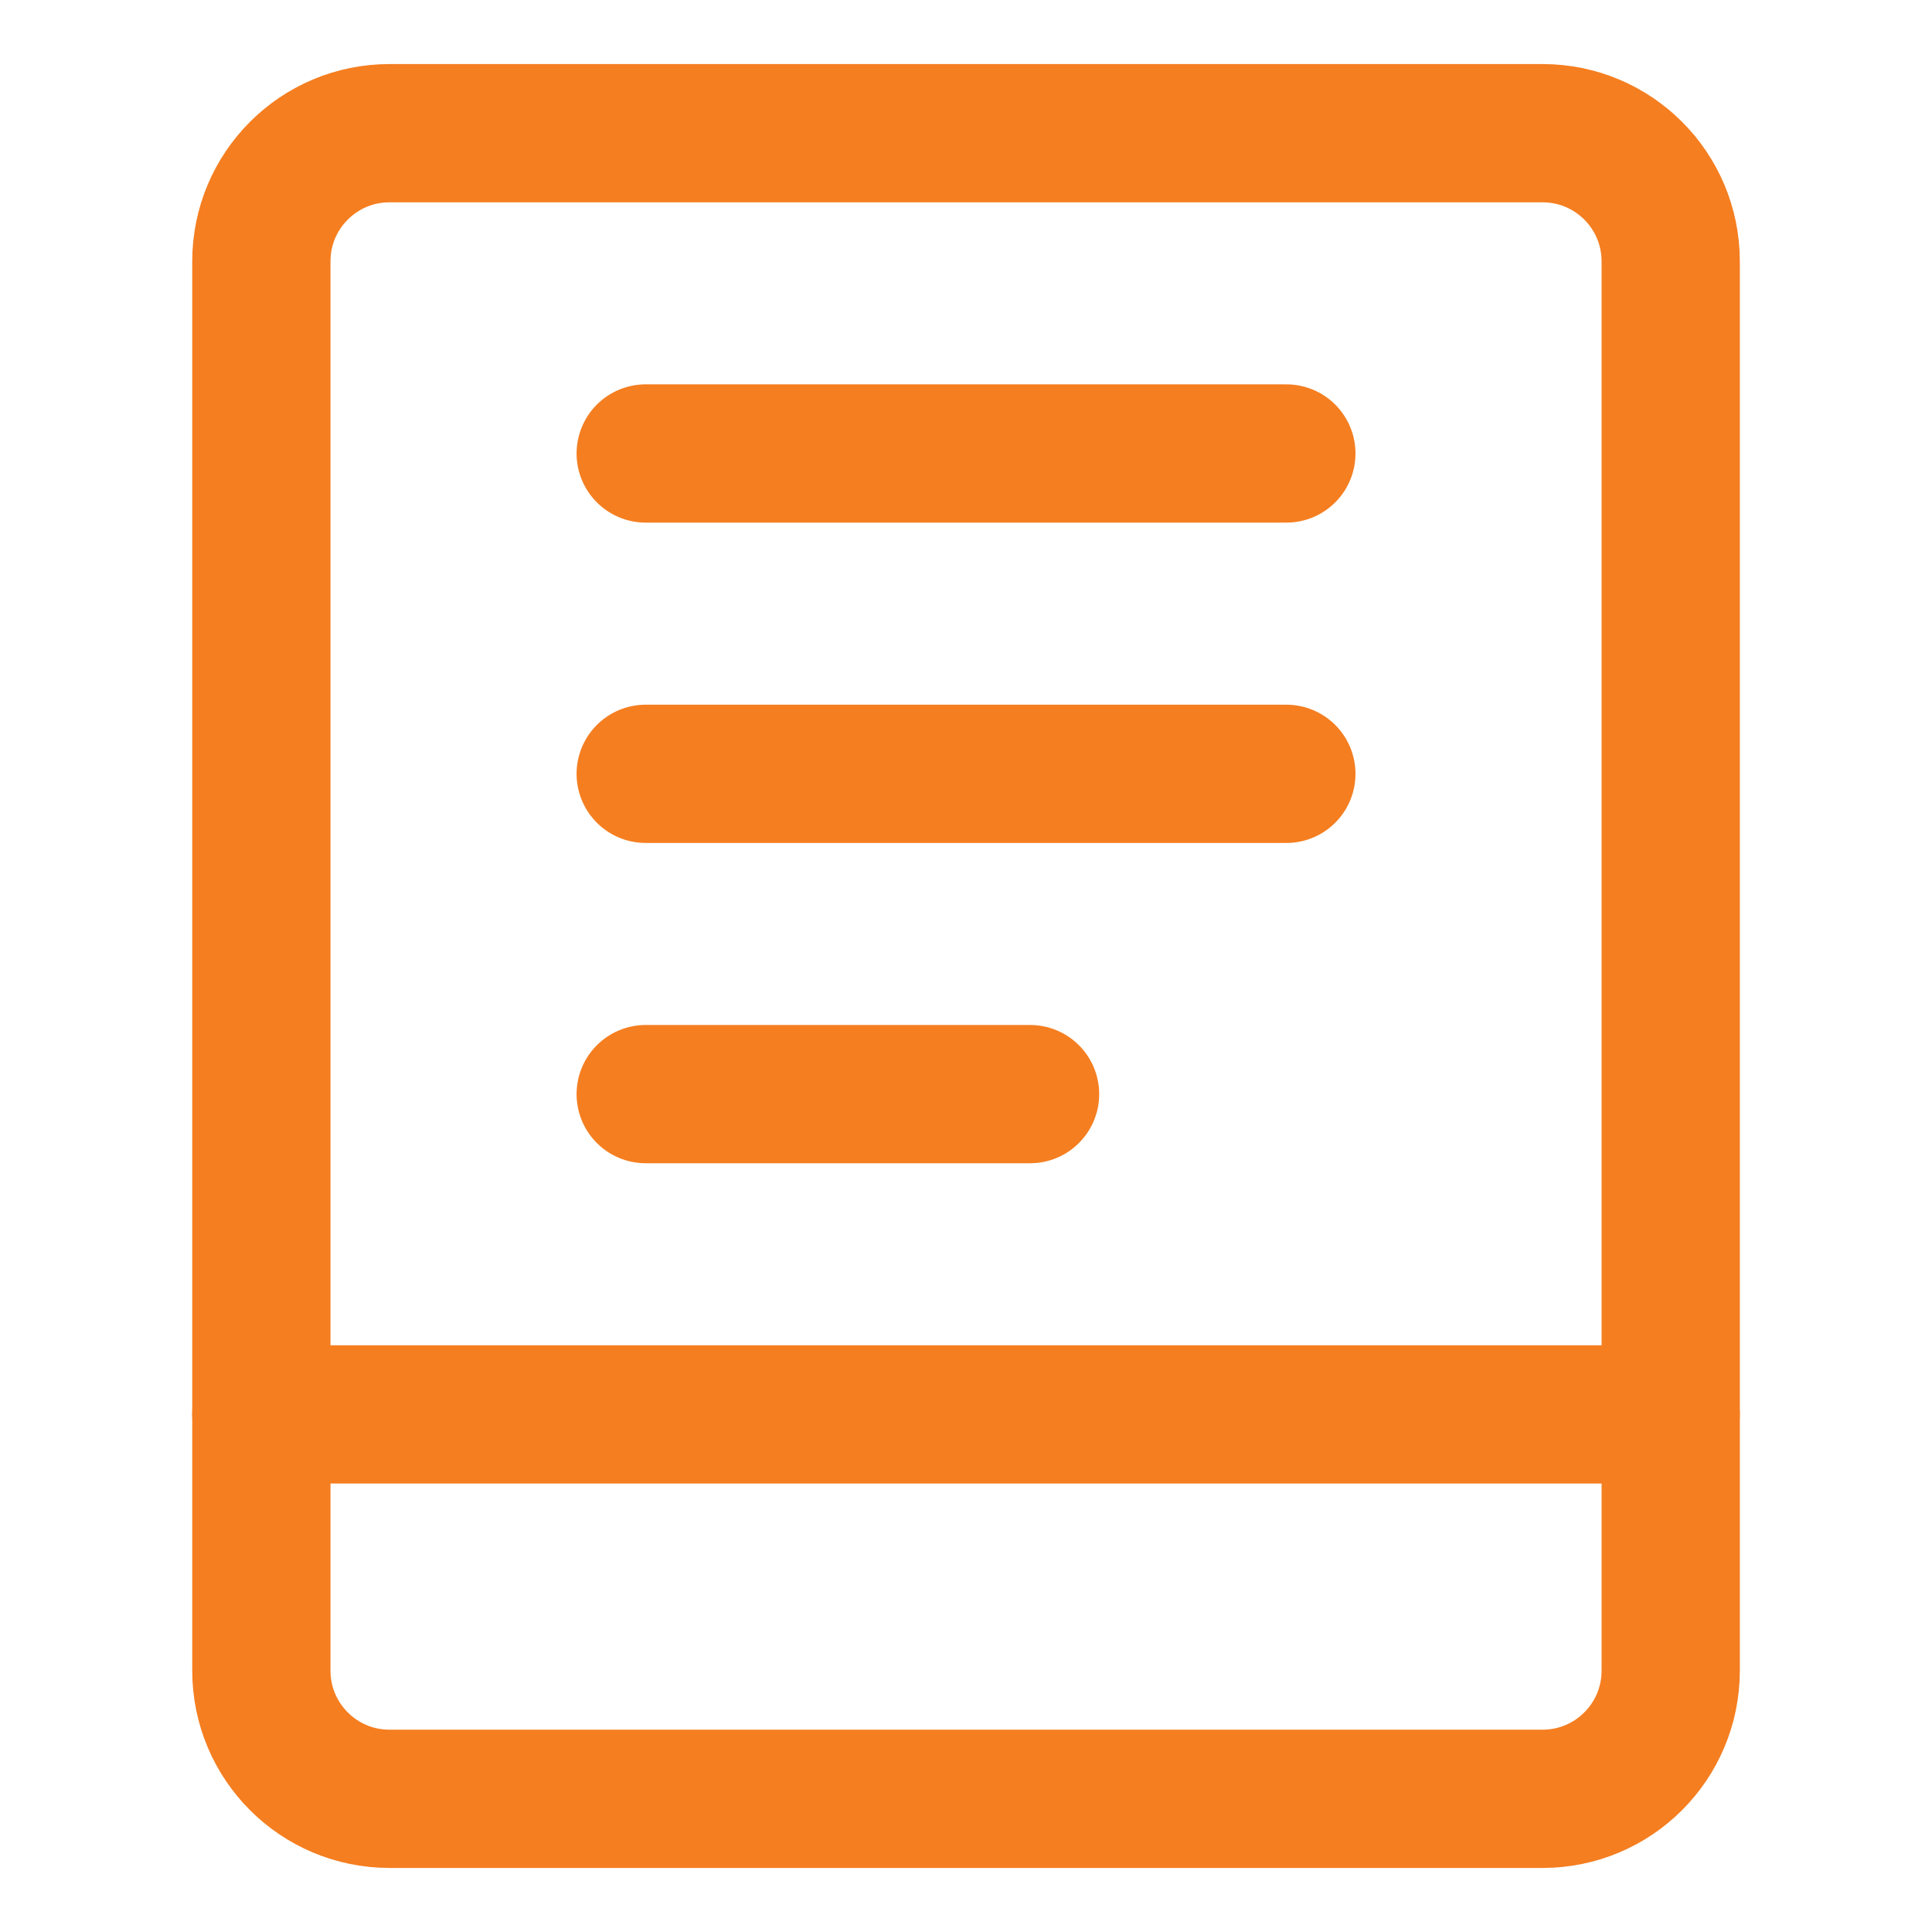
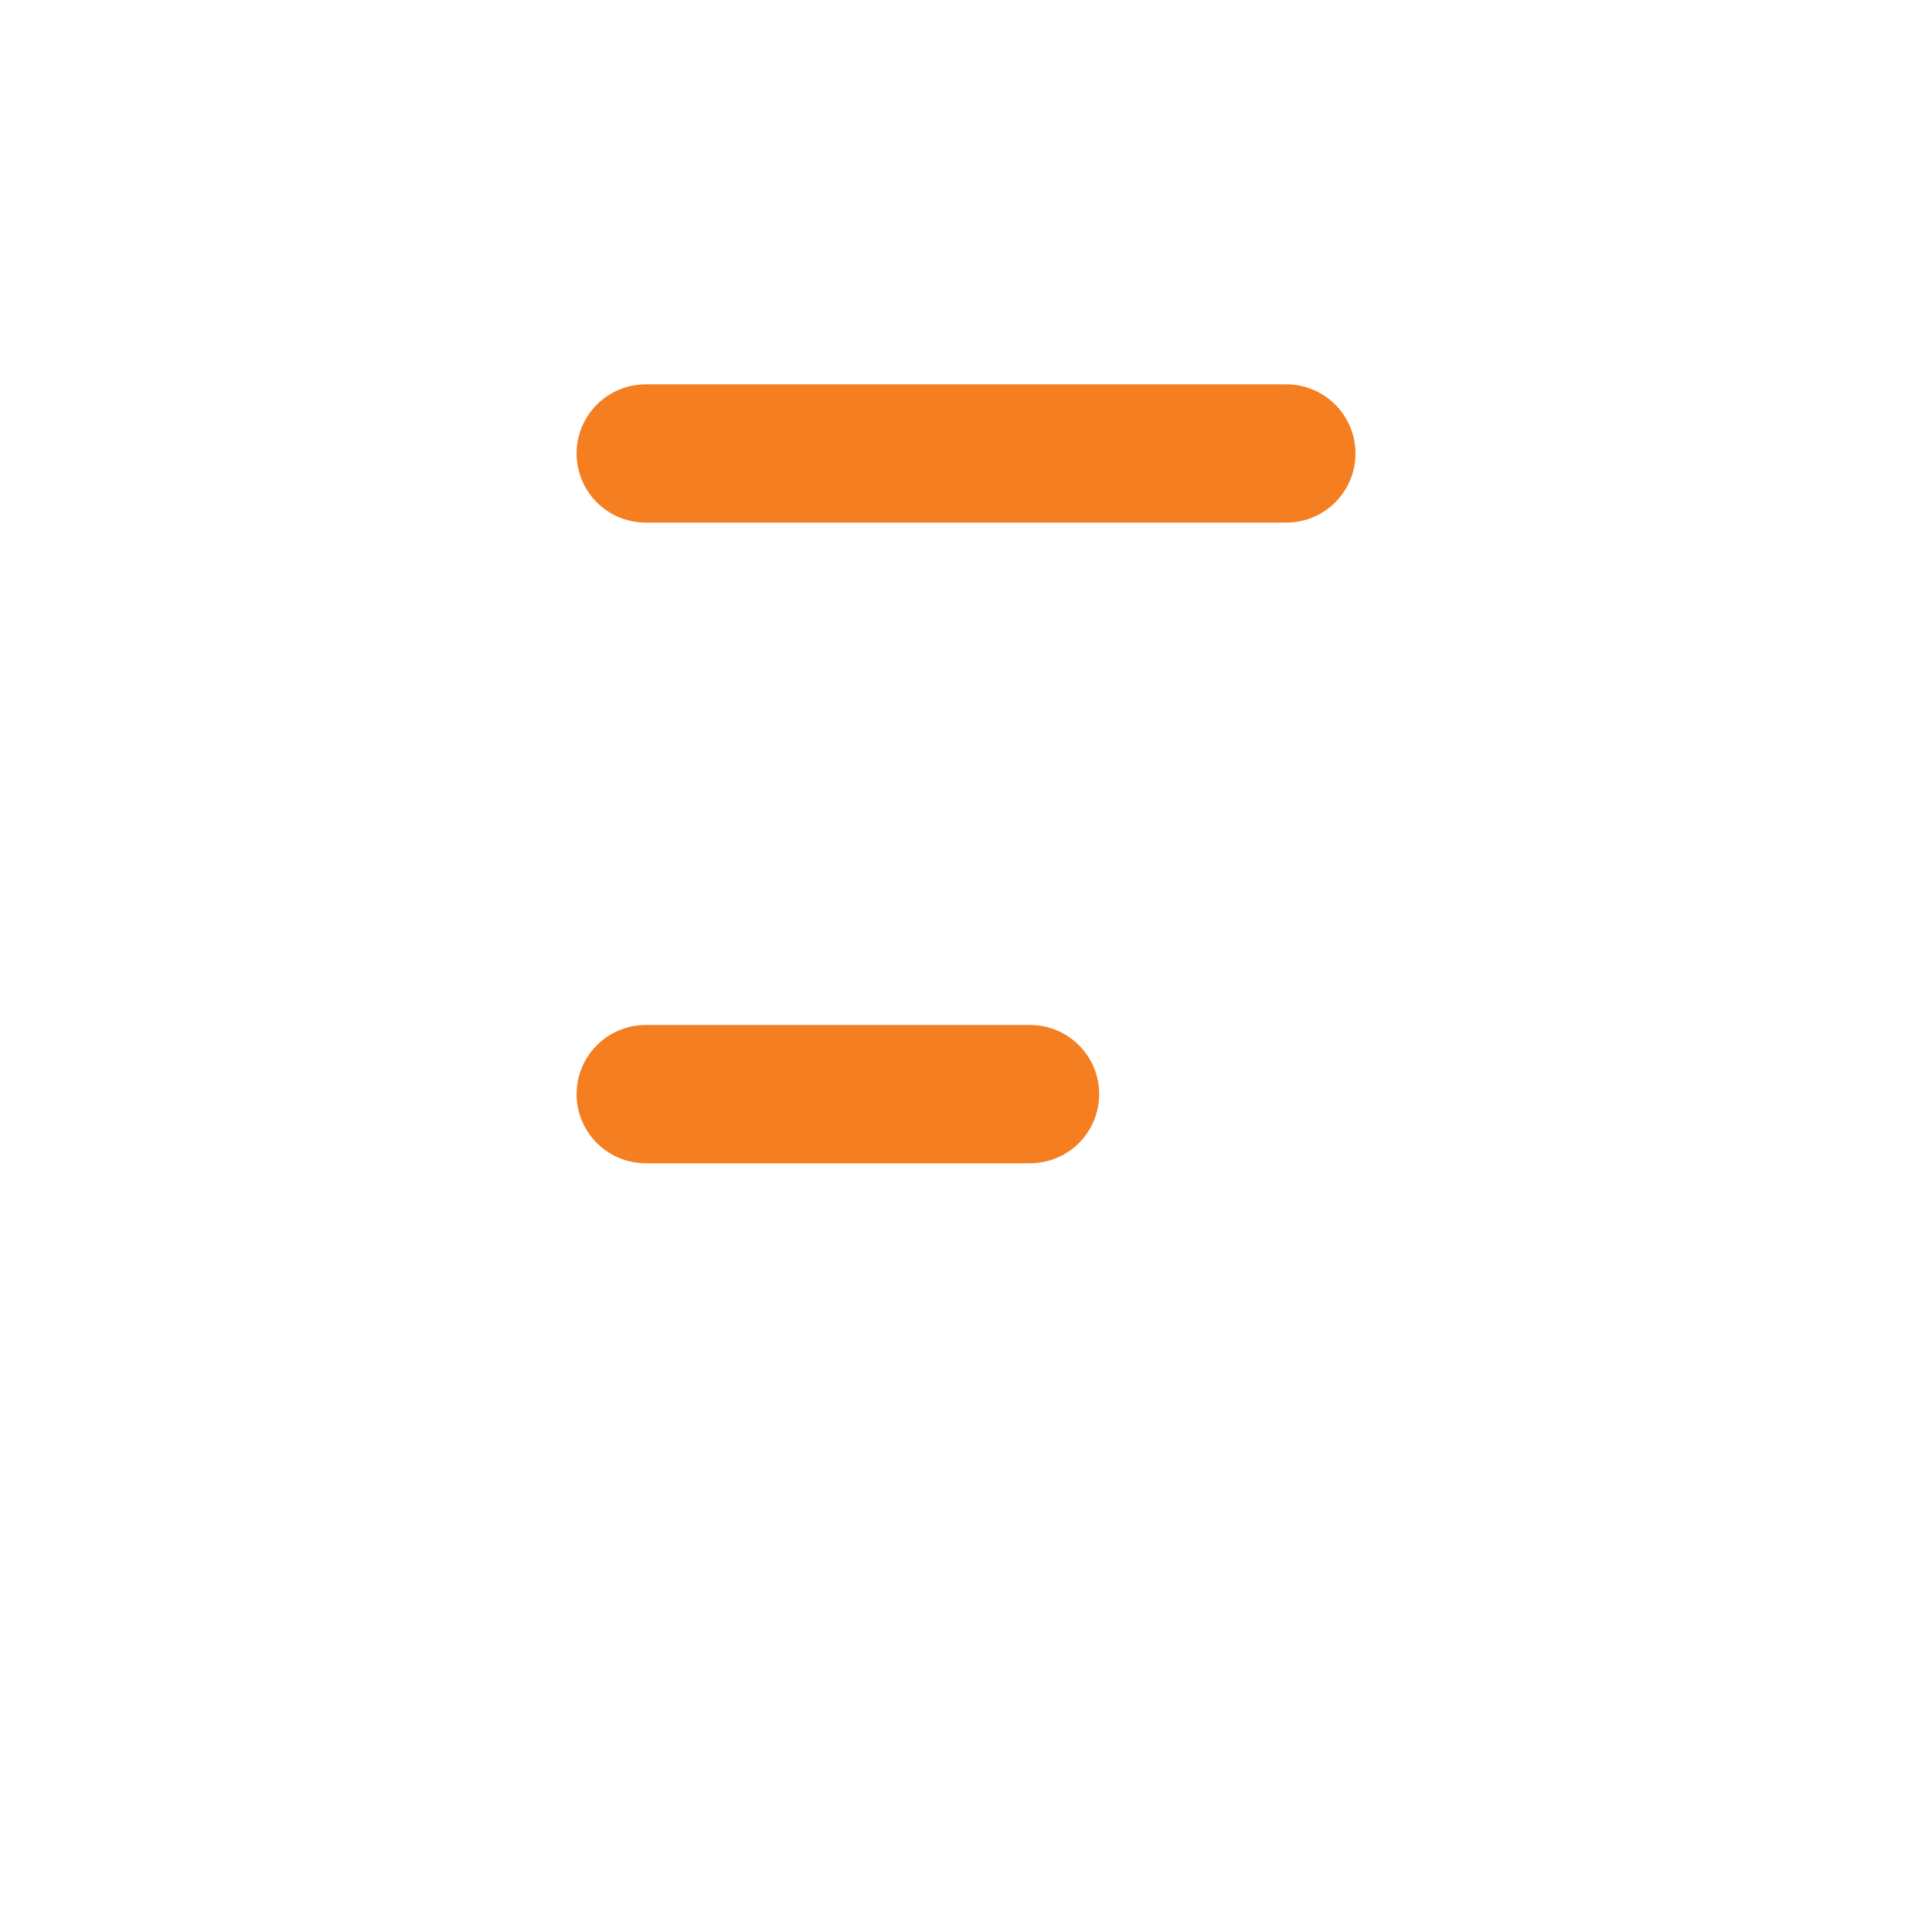
<svg xmlns="http://www.w3.org/2000/svg" fill="none" viewBox="-1.145 -1.145 32 32" id="Hand-Held--Streamline-Core" height="32" width="32">
  <desc>
    Hand Held Streamline Icon: https://streamlinehq.com
  </desc>
  <g id="hand-held--tablet-kindle-device-electronics-ipad-computer">
-     <path id="Vector" stroke="#f57e20" stroke-linecap="round" stroke-linejoin="round" d="M24.405 1.061h-19.099c-1.172 0 -2.122 0.95 -2.122 2.122v23.344c0 1.172 0.95 2.122 2.122 2.122h19.099c1.172 0 2.122 -0.95 2.122 -2.122v-23.344c0 -1.172 -0.95 -2.122 -2.122 -2.122Z" stroke-width="2.29" />
-     <path id="Vector_2" stroke="#f57e20" stroke-linecap="round" stroke-linejoin="round" d="M3.183 22.282h23.344" stroke-width="2.29" />
    <path id="Vector_3" stroke="#f57e20" stroke-linecap="round" stroke-linejoin="round" d="M9.55 6.366h10.611" stroke-width="2.29" />
-     <path id="Vector_4" stroke="#f57e20" stroke-linecap="round" stroke-linejoin="round" d="M9.55 11.672h10.611" stroke-width="2.29" />
    <path id="Vector_5" stroke="#f57e20" stroke-linecap="round" stroke-linejoin="round" d="M9.55 16.977h6.366" stroke-width="2.29" />
  </g>
</svg>